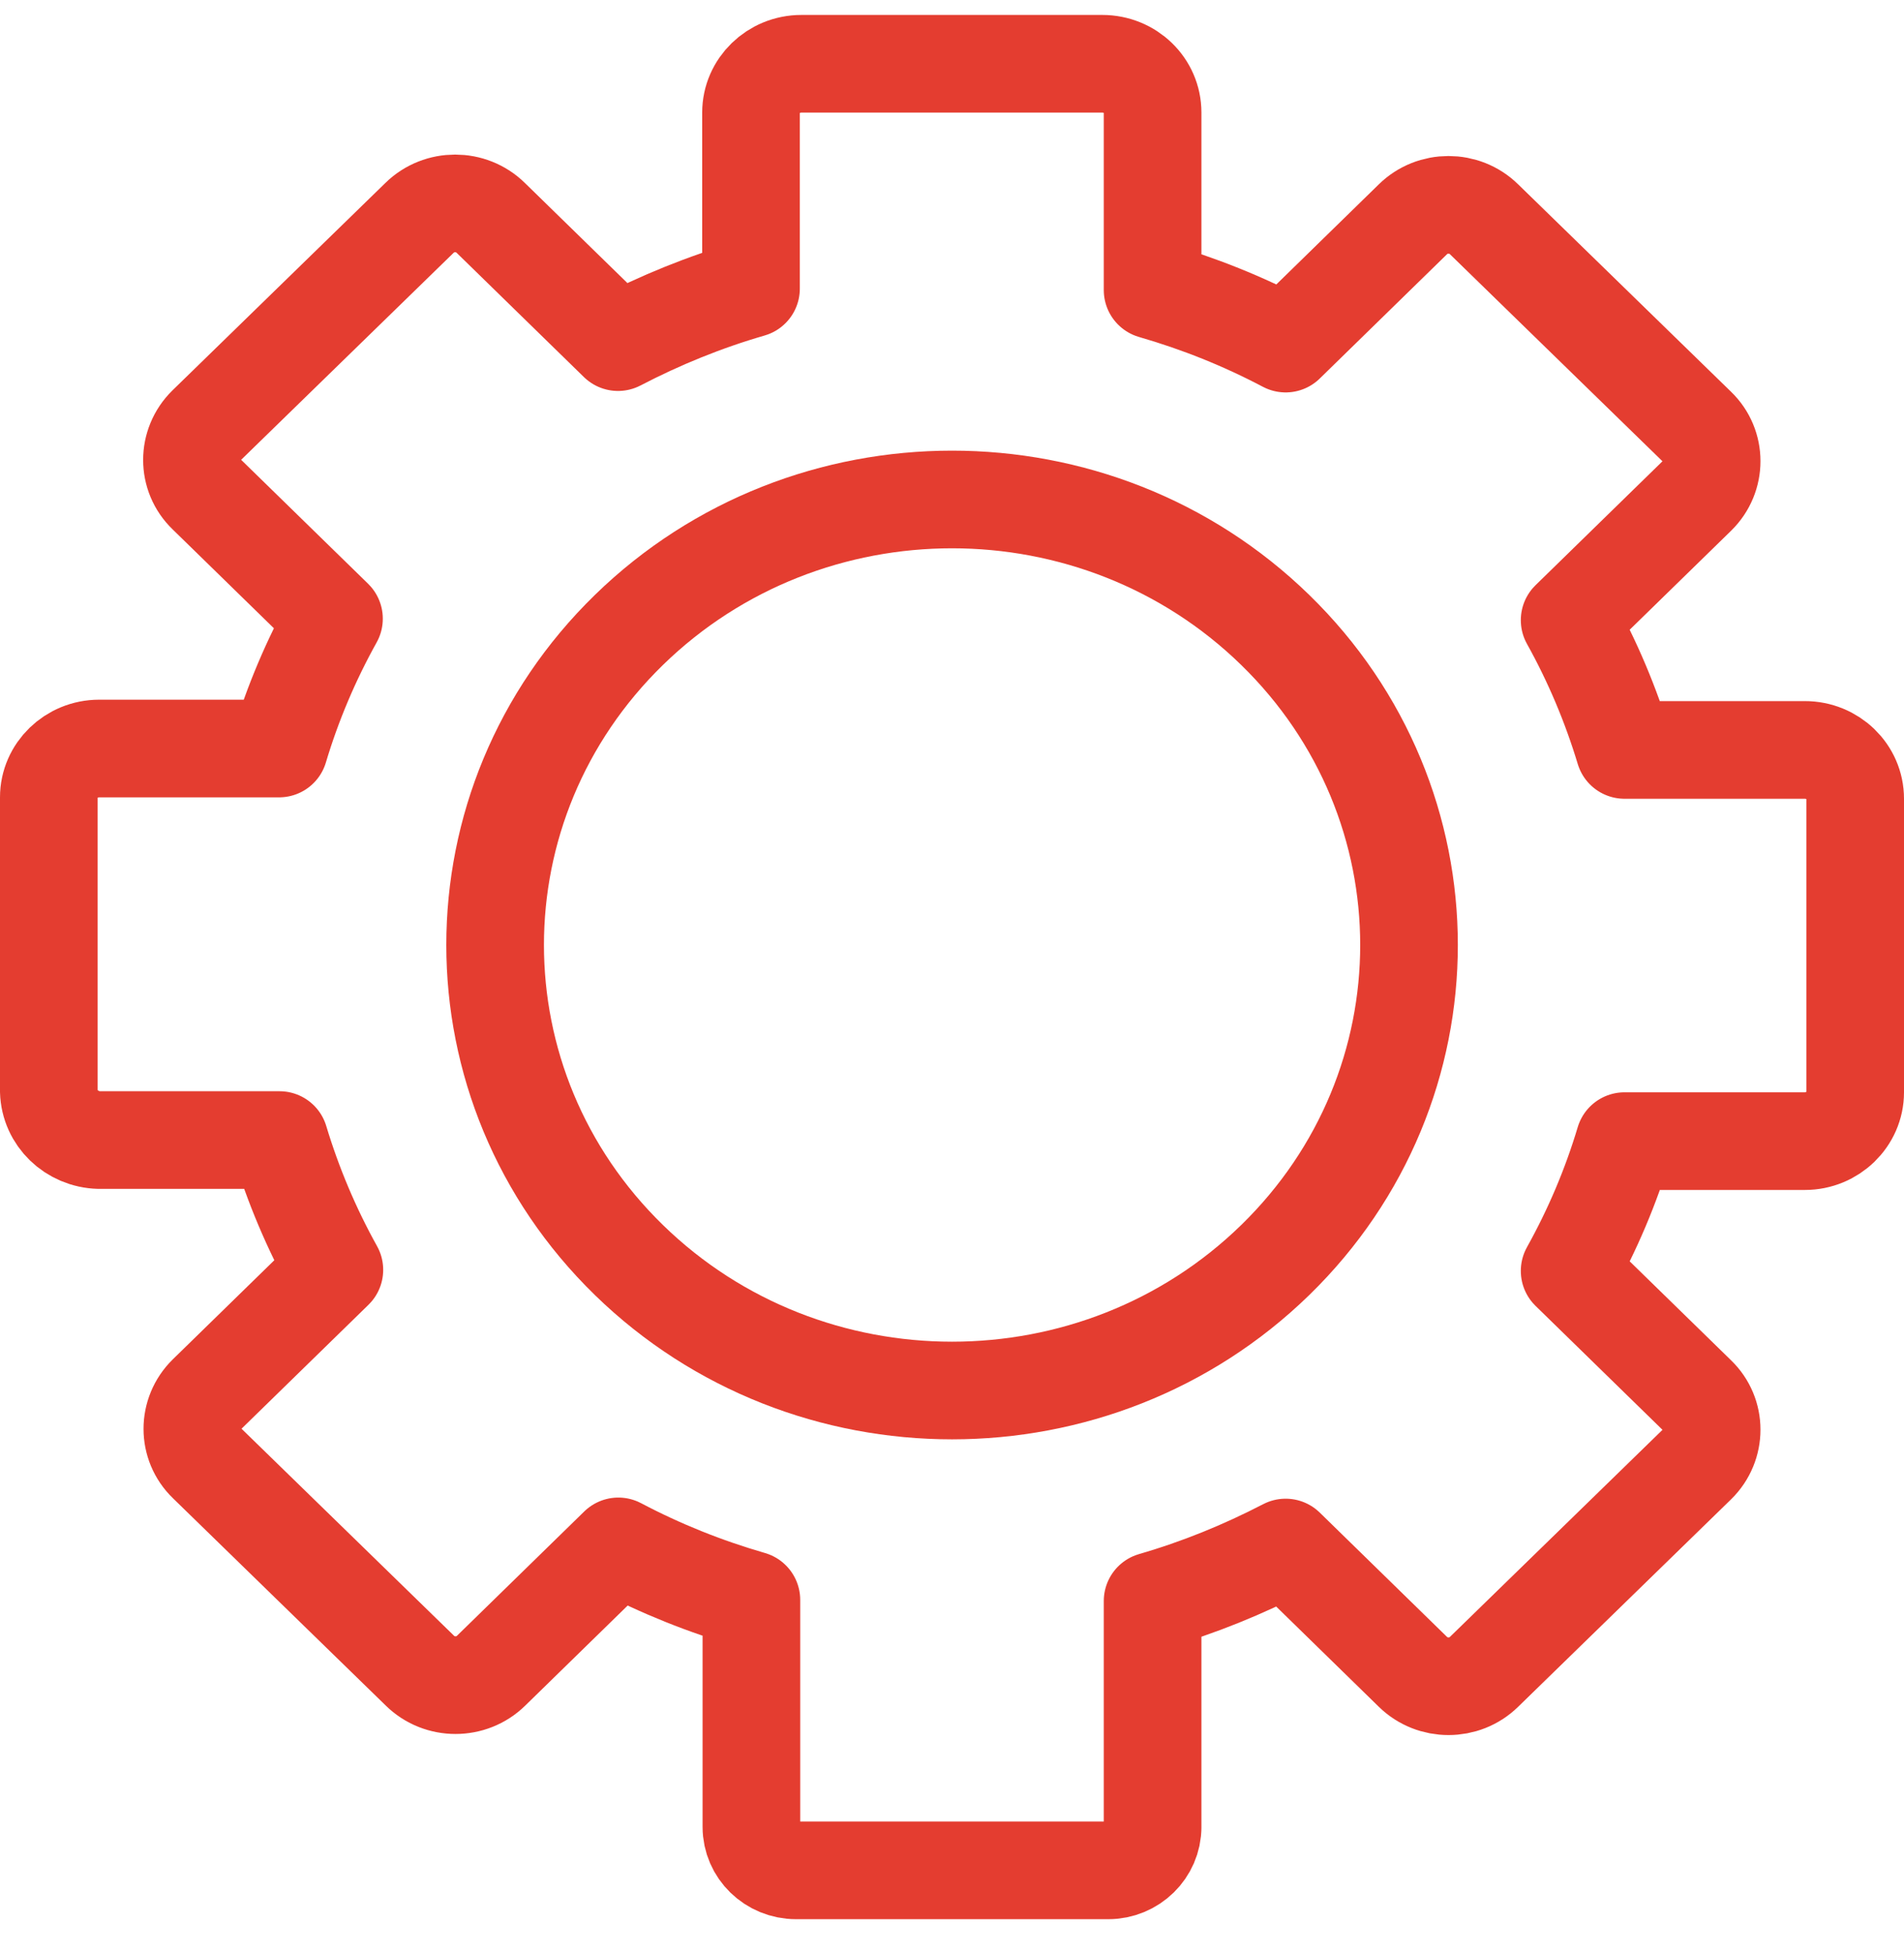
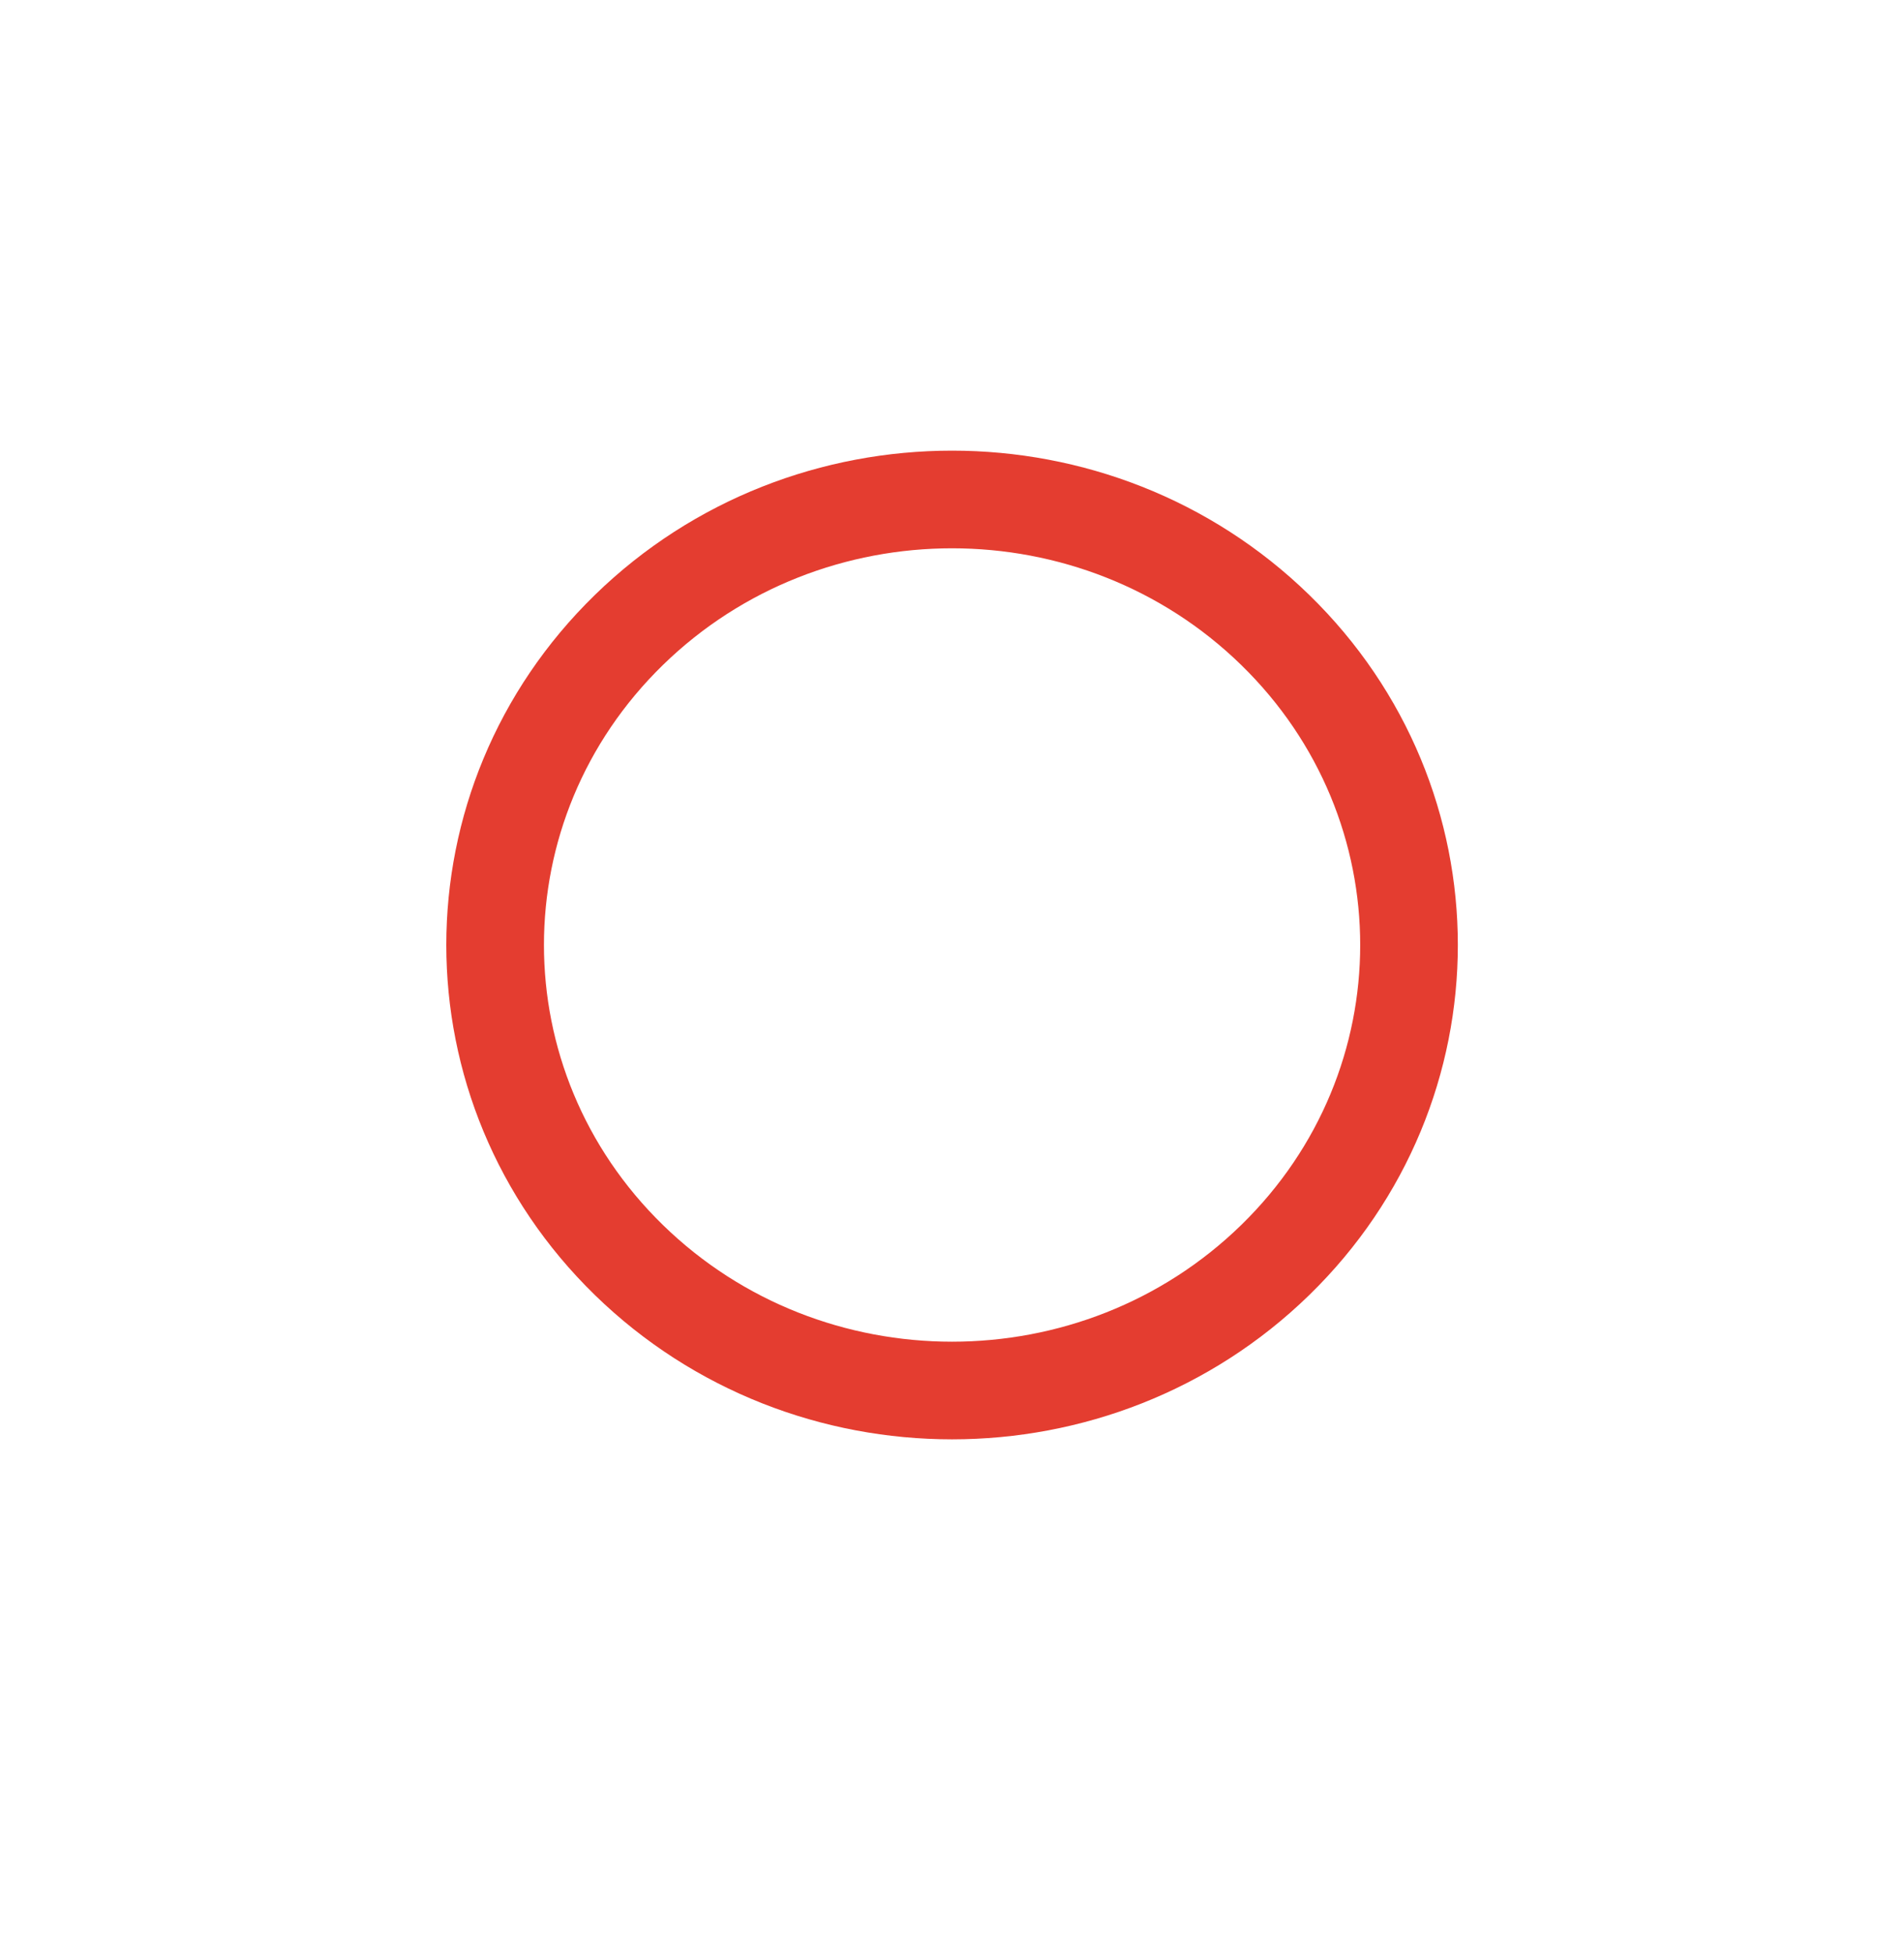
<svg xmlns="http://www.w3.org/2000/svg" width="39" height="40" viewBox="0 0 39 40" fill="none">
-   <path d="M23.609 37.439V32.789C24.556 32.515 25.464 32.145 26.334 31.694L28.942 34.241C29.343 34.633 29.997 34.633 30.397 34.241L34.76 29.991C35.16 29.598 35.16 28.961 34.76 28.576L32.151 26.029C32.621 25.185 32.998 24.297 33.275 23.371H36.969C37.538 23.371 38 22.919 38 22.371V16.359C38 15.804 37.538 15.359 36.969 15.359H33.275C32.998 14.441 32.621 13.545 32.151 12.701L34.76 10.154C35.16 9.762 35.16 9.125 34.76 8.74L30.397 4.49C29.997 4.097 29.343 4.097 28.942 4.49L26.334 7.037C25.464 6.578 24.556 6.215 23.609 5.941V2.305C23.609 1.75 23.148 1.306 22.578 1.306H16.414C15.845 1.306 15.383 1.757 15.383 2.305V5.911C14.436 6.185 13.528 6.555 12.659 7.007L10.05 4.46C9.65 4.068 8.996 4.068 8.595 4.46L4.232 8.71C3.832 9.103 3.832 9.739 4.232 10.124L6.841 12.671C6.371 13.516 5.994 14.404 5.717 15.33H2.031C1.462 15.33 1 15.781 1 16.329V22.349C1.015 22.897 1.469 23.334 2.031 23.349H5.725C6.002 24.267 6.379 25.163 6.849 26.007L4.24 28.554C3.84 28.946 3.84 29.583 4.24 29.968L8.603 34.218C9.003 34.611 9.657 34.611 10.058 34.218L12.666 31.671C13.536 32.13 14.444 32.493 15.391 32.767V37.417C15.391 37.906 15.799 38.306 16.306 38.306H22.701C23.201 38.306 23.609 37.906 23.609 37.417V37.439Z" stroke="#E43D30" stroke-width="2" stroke-linecap="round" stroke-linejoin="round" />
  <path d="M26.12 25.807C22.464 29.369 16.539 29.369 12.883 25.807C9.228 22.245 9.228 16.463 12.883 12.901C16.539 9.339 22.464 9.339 26.12 12.901C29.775 16.463 29.775 22.245 26.12 25.807Z" stroke="#E43D30" stroke-width="2" stroke-linecap="round" stroke-linejoin="round" />
</svg>